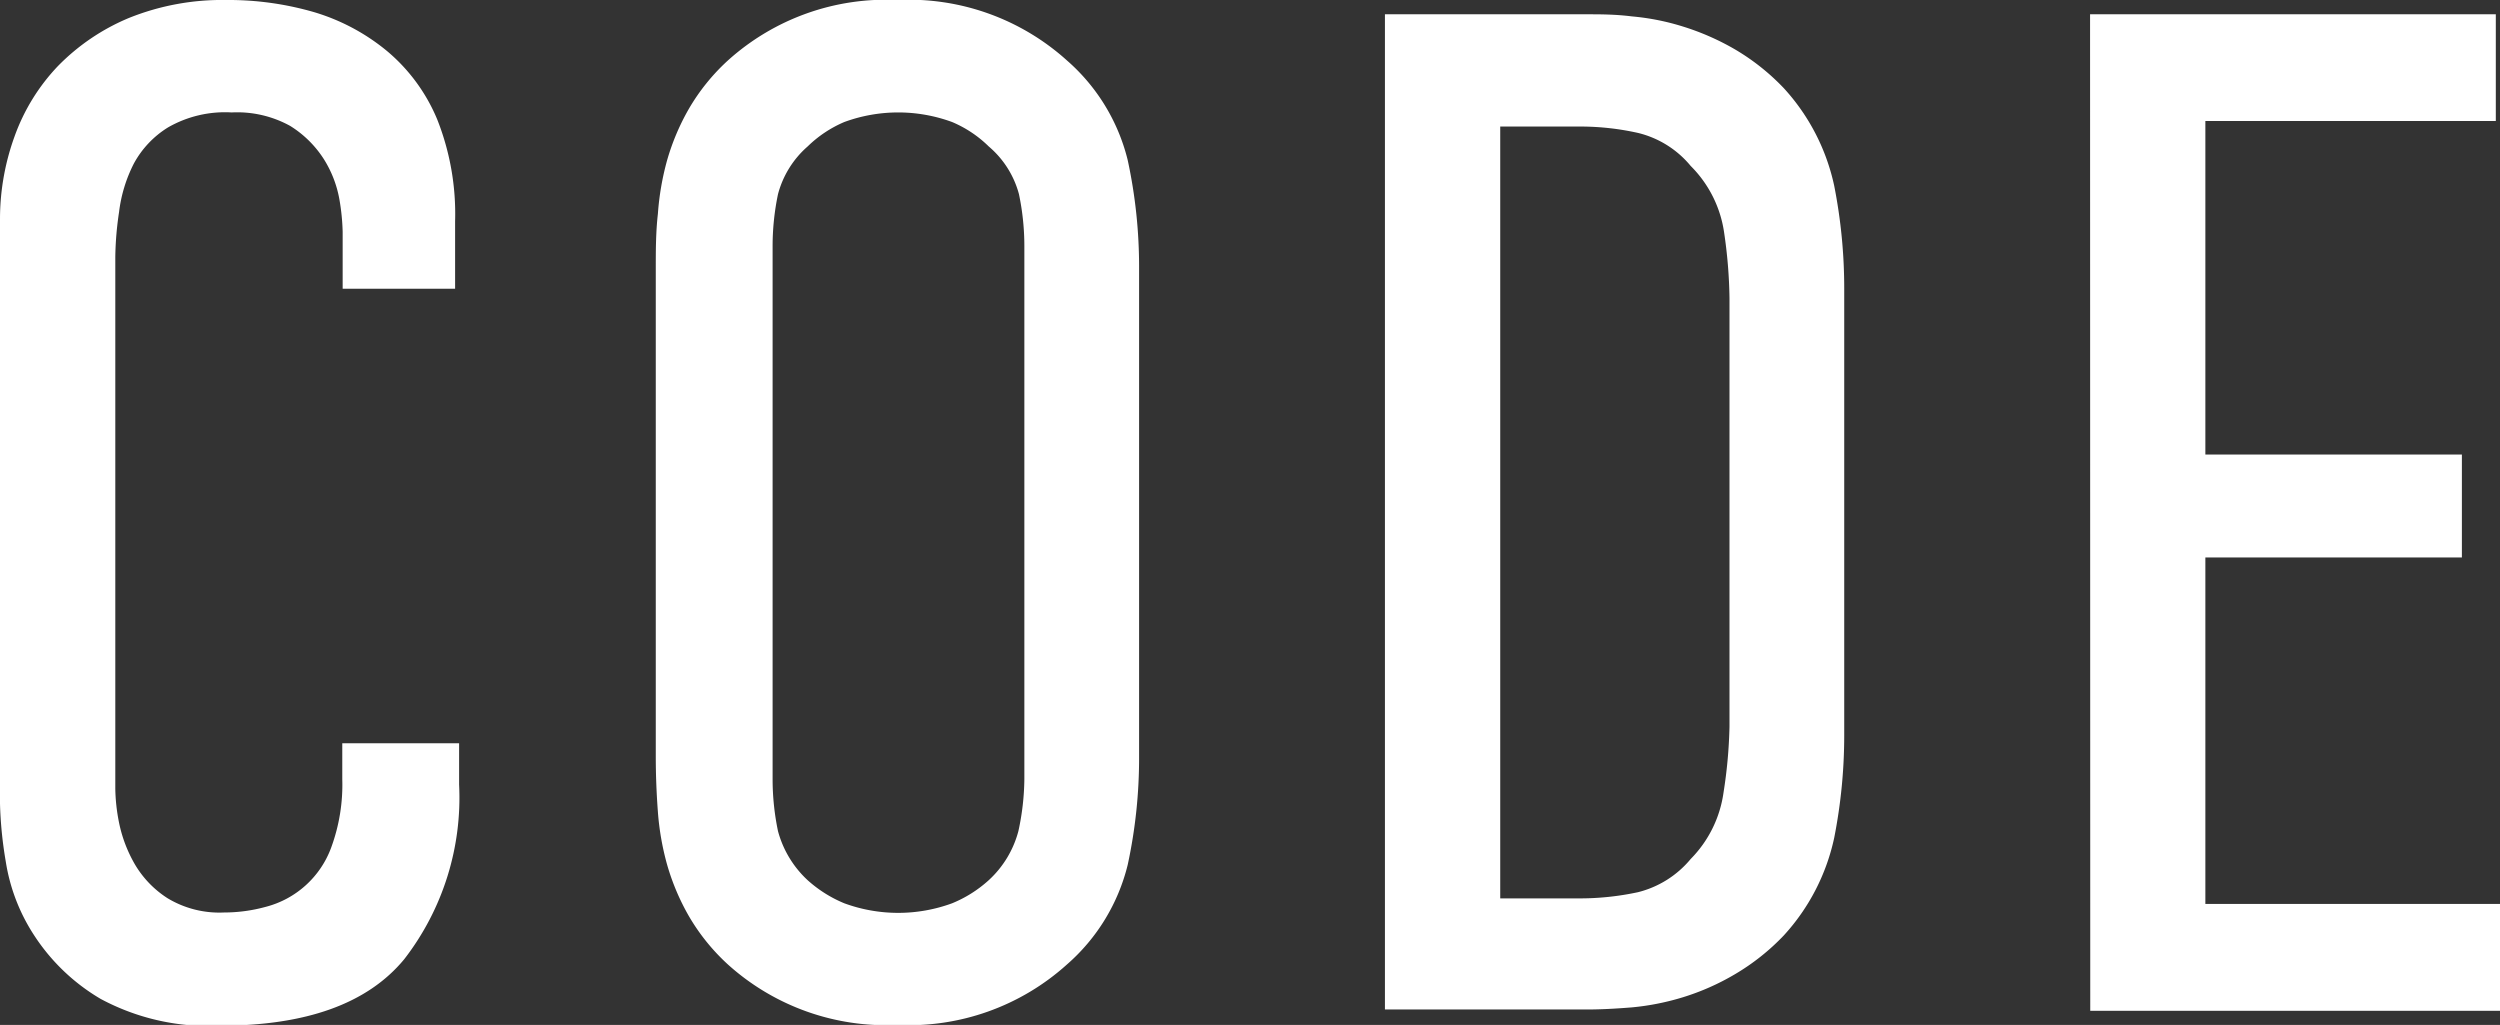
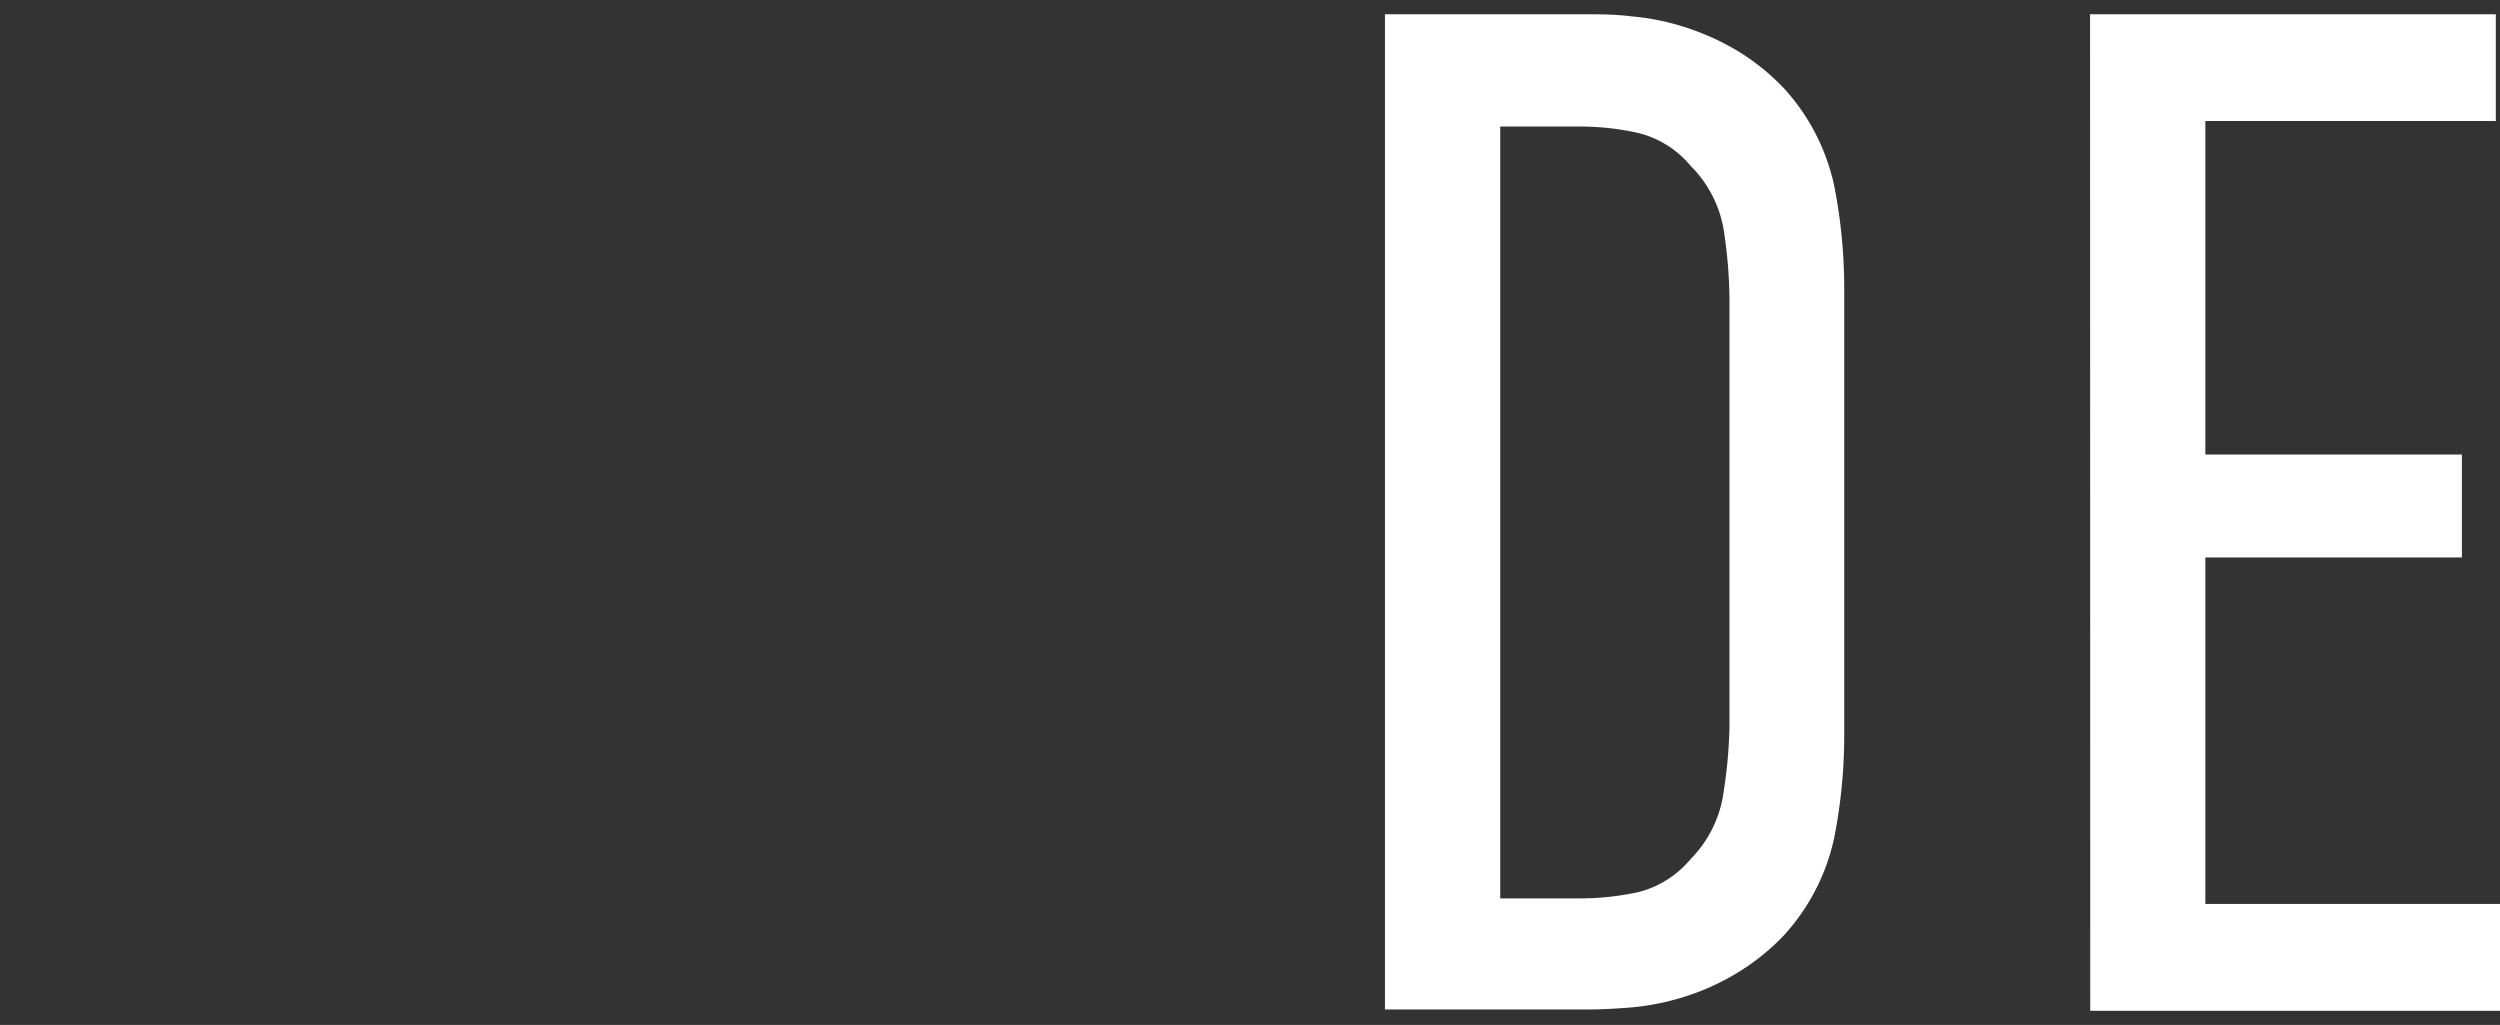
<svg xmlns="http://www.w3.org/2000/svg" viewBox="0 0 131.18 53.78">
  <rect x="0" y="0" width="131.18" height="53.78" fill="#333333" stroke="none" />
  <defs>
    <style>.cls-1{fill:#fff;stroke:#fff;stroke-miterlimit:10;stroke-width:0.5px;}</style>
  </defs>
  <g id="Слой_2" data-name="Слой 2">
    <g id="Слой_1-2" data-name="Слой 1">
-       <path class="cls-1" d="M18.23,12.16a11.66,11.66,0,0,0-.18-1.77,6.14,6.14,0,0,0-.85-2.18,5.85,5.85,0,0,0-1.85-1.82,6,6,0,0,0-3.19-.74,6.25,6.25,0,0,0-3.47.82,5.31,5.31,0,0,0-1.89,2A7.82,7.82,0,0,0,6,11.09,17.28,17.28,0,0,0,5.8,13.5V41.39A10,10,0,0,0,6,43.21a7.47,7.47,0,0,0,.85,2.25,5.55,5.55,0,0,0,1.82,1.89,5.52,5.52,0,0,0,3.1.78,8.48,8.48,0,0,0,2.22-.3,5.24,5.24,0,0,0,3.63-3.29,9.8,9.8,0,0,0,.59-3.66V39.25h5.63v1.92a13.6,13.6,0,0,1-2.82,9q-2.8,3.4-9.47,3.4a11.71,11.71,0,0,1-6.14-1.37A10.25,10.25,0,0,1,2,48.94,9.58,9.58,0,0,1,.55,45.17a20.93,20.93,0,0,1-.3-3V11.5A12.48,12.48,0,0,1,1,7.24,10.21,10.21,0,0,1,3.21,3.65,11,11,0,0,1,6.87,1.17a12.85,12.85,0,0,1,5-.92,15.84,15.84,0,0,1,4.55.63,10.63,10.63,0,0,1,3.74,2,9.11,9.11,0,0,1,2.55,3.48,13.2,13.2,0,0,1,.92,5.25V14.9h-5.4Z" />
-       <path class="cls-1" d="M34.66,14.09c0-.94,0-1.89.11-2.85a14,14,0,0,1,.48-2.78,11.83,11.83,0,0,1,1.11-2.62,10.53,10.53,0,0,1,2-2.48A12.13,12.13,0,0,1,47.09.25a12.13,12.13,0,0,1,8.73,3.11,9.9,9.9,0,0,1,3.11,5.1,26.24,26.24,0,0,1,.59,5.63v25.6a26.24,26.24,0,0,1-.59,5.63,9.9,9.9,0,0,1-3.11,5.1,12.13,12.13,0,0,1-8.73,3.11,12.13,12.13,0,0,1-8.73-3.11,10.53,10.53,0,0,1-2-2.48,11.83,11.83,0,0,1-1.11-2.62,13.91,13.91,0,0,1-.48-2.74c-.07-.94-.11-1.9-.11-2.89ZM54,12.9a13.57,13.57,0,0,0-.29-2.77A5.21,5.21,0,0,0,52.05,7.5a6.38,6.38,0,0,0-2-1.33,8.46,8.46,0,0,0-5.84,0,6.5,6.5,0,0,0-2,1.33,5.28,5.28,0,0,0-1.63,2.63,13.57,13.57,0,0,0-.29,2.77v28a13.57,13.57,0,0,0,.29,2.77,5.67,5.67,0,0,0,1.63,2.7,6.93,6.93,0,0,0,2,1.26,8.46,8.46,0,0,0,5.84,0,6.8,6.8,0,0,0,2-1.26,5.59,5.59,0,0,0,1.63-2.7A13.57,13.57,0,0,0,54,40.88Z" />
      <path class="cls-1" d="M83.28,1c.69,0,1.46,0,2.33.11a12.4,12.4,0,0,1,2.62.52A13,13,0,0,1,90.9,2.8a11.52,11.52,0,0,1,2.52,2,10.74,10.74,0,0,1,2.58,5,27.51,27.51,0,0,1,.52,5.33V38.58A27.51,27.51,0,0,1,96,43.91a10.74,10.74,0,0,1-2.58,5,11.52,11.52,0,0,1-2.52,2,12.46,12.46,0,0,1-2.67,1.18,13.06,13.06,0,0,1-2.62.52c-.87.07-1.64.11-2.33.11H72.92V1ZM88.9,45.24a6.42,6.42,0,0,0,1.78-3.59A25.75,25.75,0,0,0,91,38.14V15.64a25.88,25.88,0,0,0-.29-3.51A6.42,6.42,0,0,0,88.9,8.54,5.41,5.41,0,0,0,86,6.73a14.15,14.15,0,0,0-3-.34H78.47v41H83a14.79,14.79,0,0,0,3-.33A5.49,5.49,0,0,0,88.9,45.24Z" />
      <path class="cls-1" d="M109.92,1h20.79V6.1H115.47v18h13.46V29H115.47V47.68h15.46v5.11h-21Z" />
    </g>
  </g>
</svg>